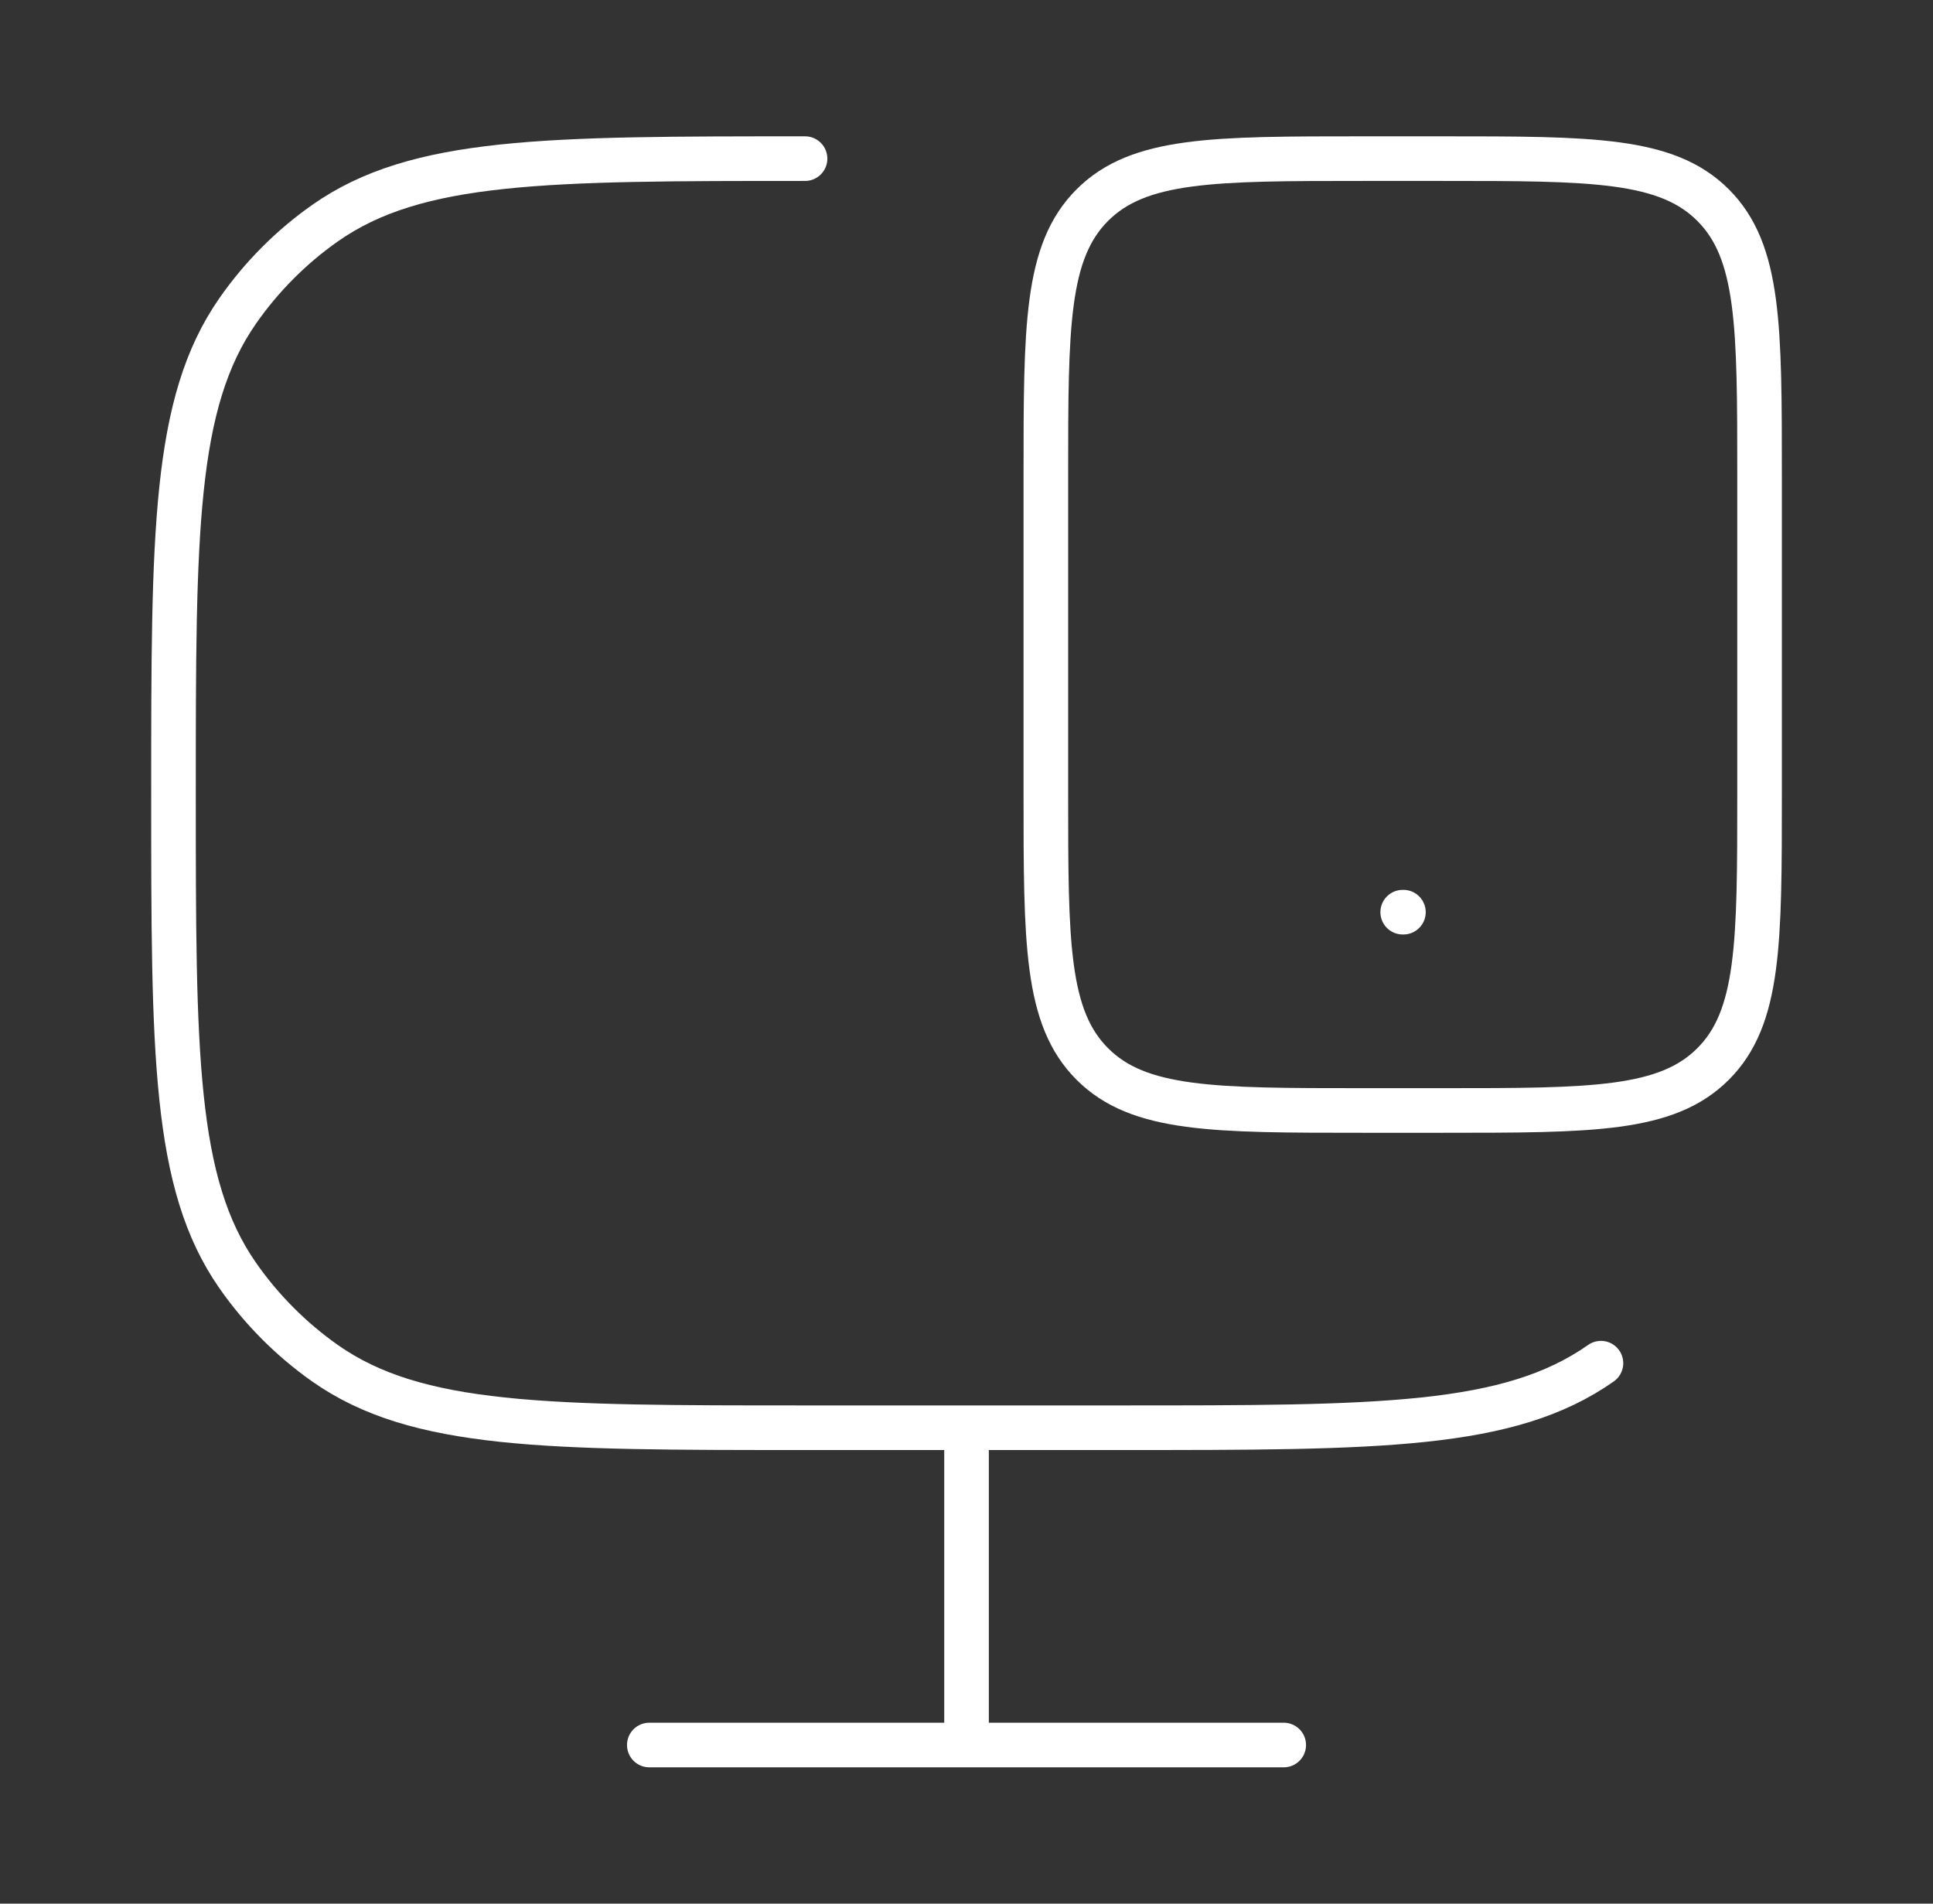
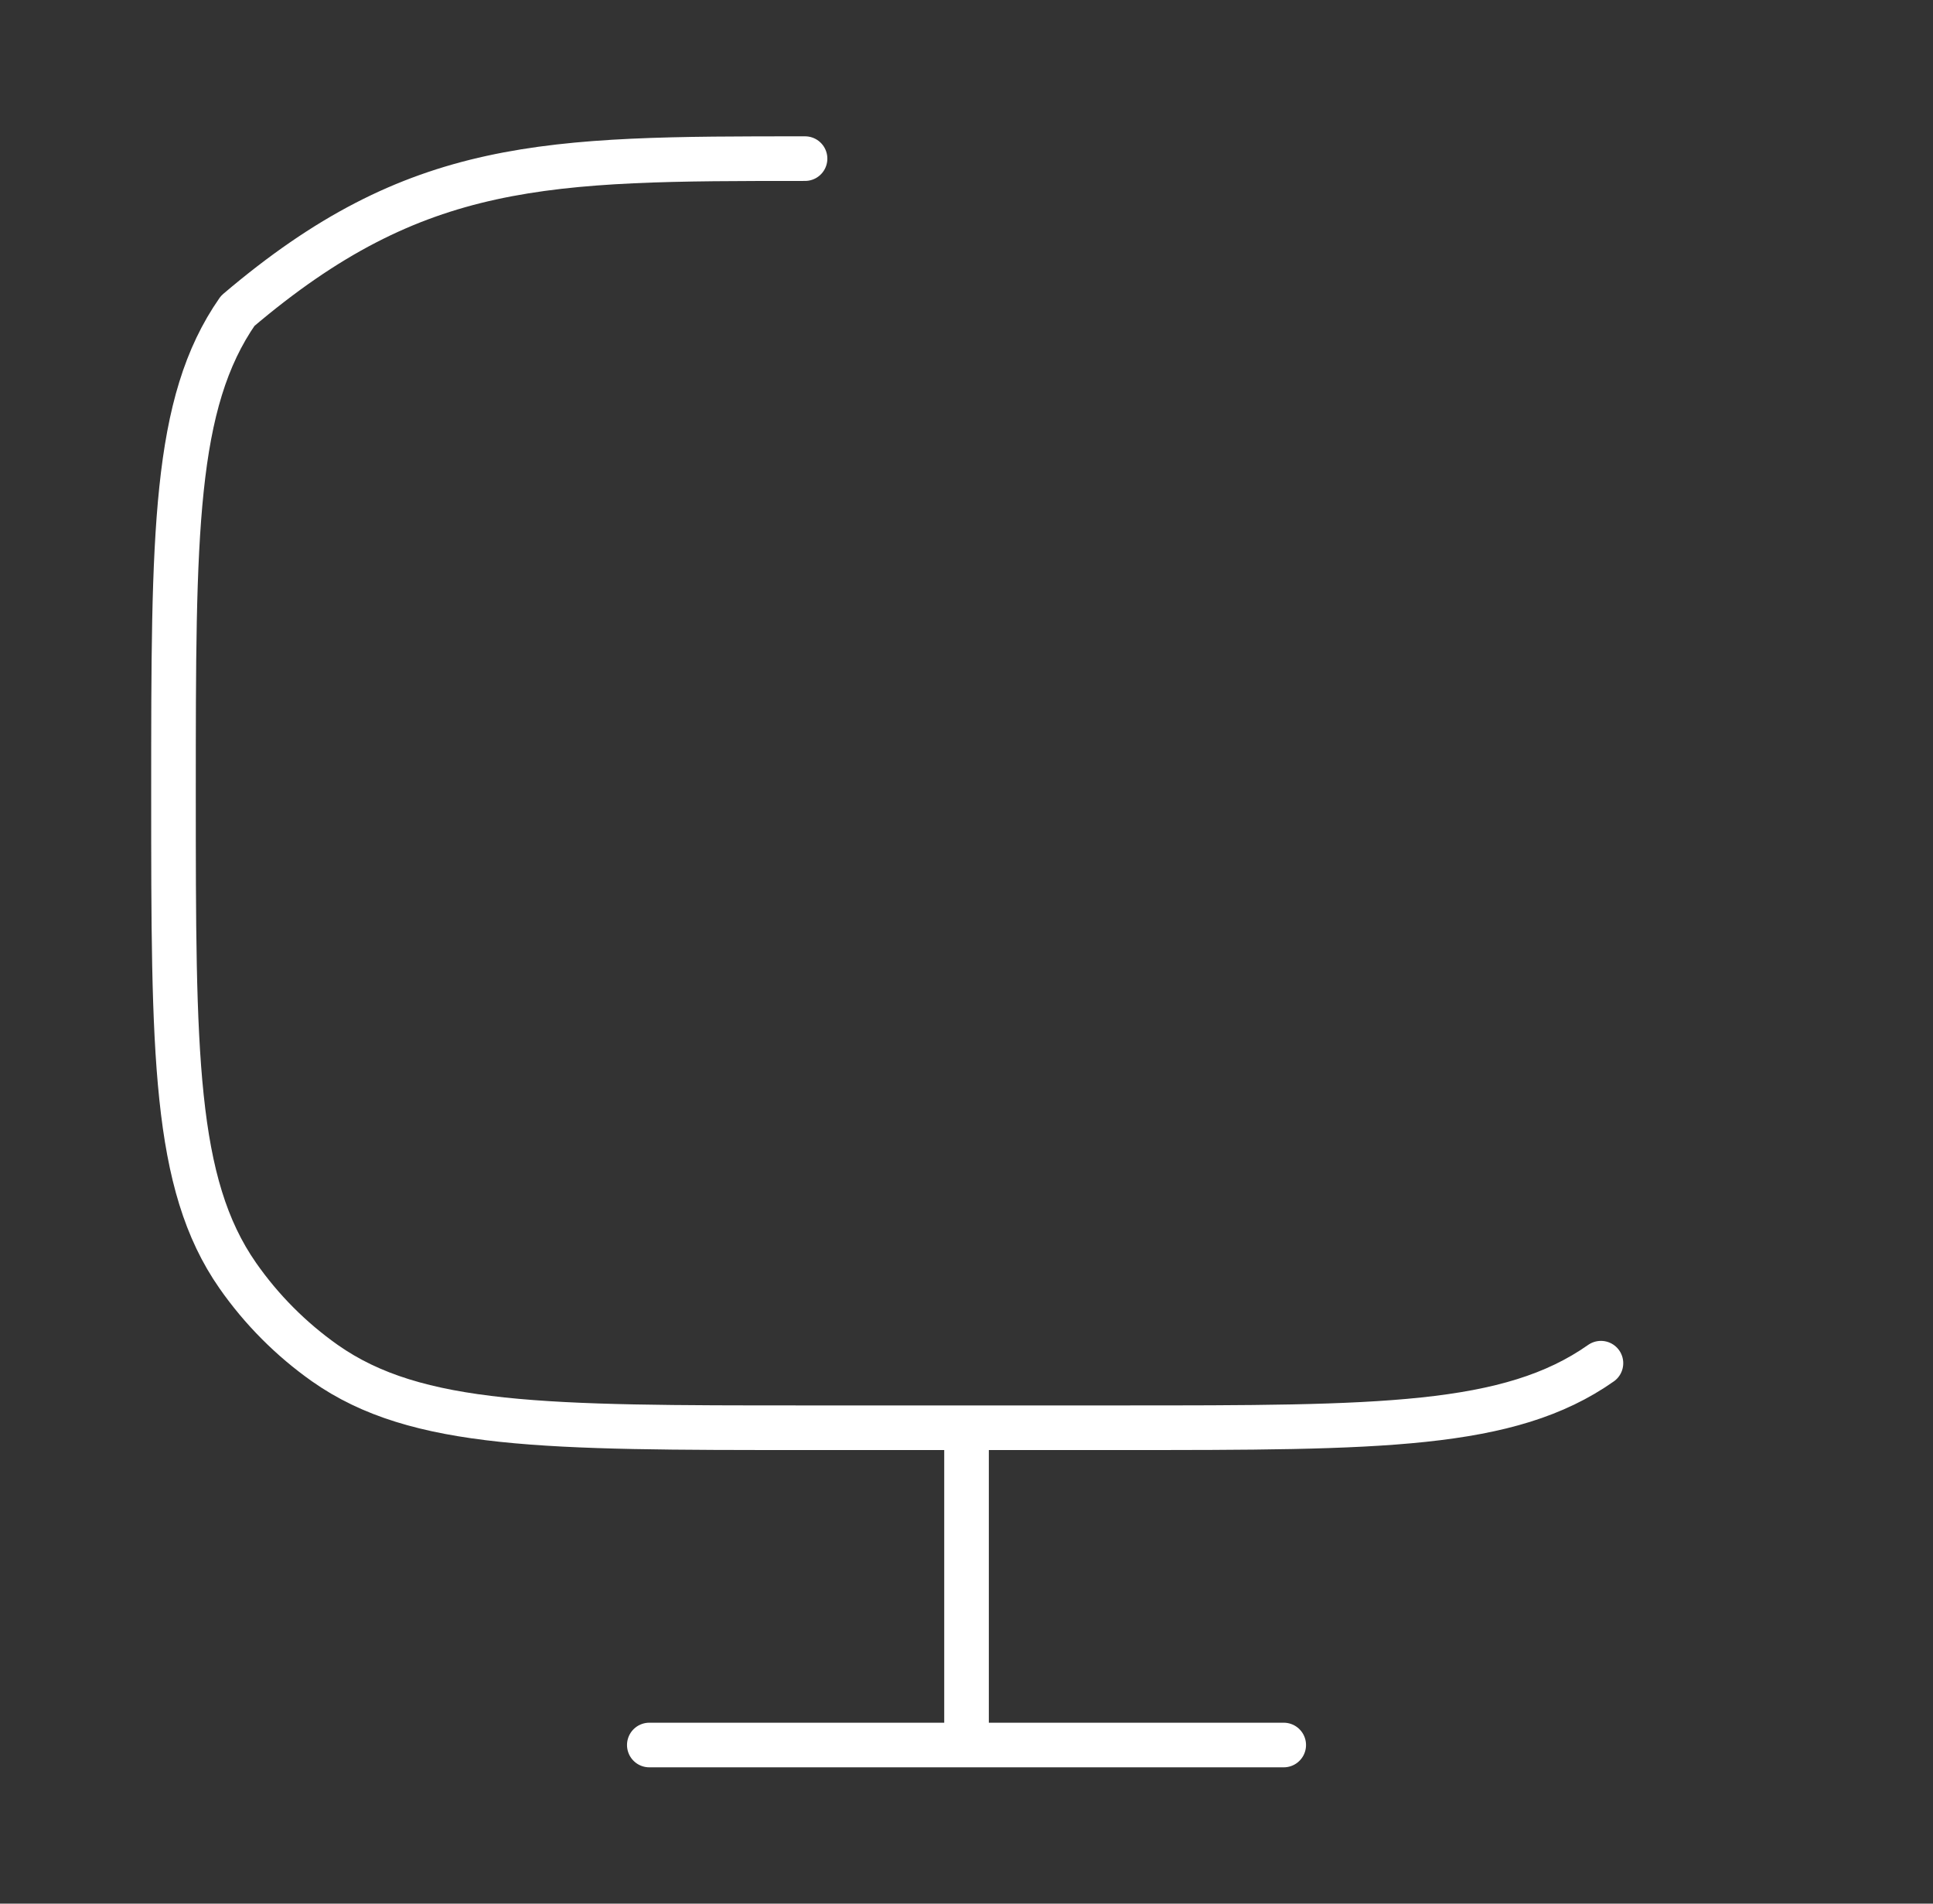
<svg xmlns="http://www.w3.org/2000/svg" width="65" height="64" viewBox="0 0 65 64" fill="none">
  <rect x="0" y="0" width="65" height="64" fill="#333333" stroke="none" />
-   <path d="M53.834 45.83C50.749 48 46.394 48 37.69 48H27.071C18.367 48 14.013 48 10.927 45.83C9.786 45.025 8.793 44.028 7.994 42.883C5.834 39.787 5.834 35.413 5.834 26.667C5.834 17.92 5.834 13.55 7.994 10.451C8.794 9.304 9.786 8.307 10.927 7.504C14.013 5.333 18.367 5.333 27.071 5.333M32.501 48V58.667M21.834 58.667H43.167" stroke="white" stroke-width="1.5" stroke-linecap="round" stroke-linejoin="round" />
-   <path d="M47.168 30.667H47.192M48.501 5.333C53.531 5.333 56.043 5.333 57.605 6.896C59.168 8.459 59.168 10.971 59.168 16V26.667C59.168 31.696 59.168 34.208 57.605 35.771C56.043 37.334 53.531 37.334 48.501 37.334H45.835C40.805 37.334 38.293 37.334 36.731 35.771C35.168 34.208 35.168 31.696 35.168 26.667V16C35.168 10.971 35.168 8.459 36.731 6.896C38.293 5.333 40.805 5.333 45.835 5.333H48.501Z" stroke="white" stroke-width="1.5" stroke-linecap="round" stroke-linejoin="round" />
+   <path d="M53.834 45.83C50.749 48 46.394 48 37.69 48H27.071C18.367 48 14.013 48 10.927 45.83C9.786 45.025 8.793 44.028 7.994 42.883C5.834 39.787 5.834 35.413 5.834 26.667C5.834 17.92 5.834 13.55 7.994 10.451C14.013 5.333 18.367 5.333 27.071 5.333M32.501 48V58.667M21.834 58.667H43.167" stroke="white" stroke-width="1.5" stroke-linecap="round" stroke-linejoin="round" />
</svg>